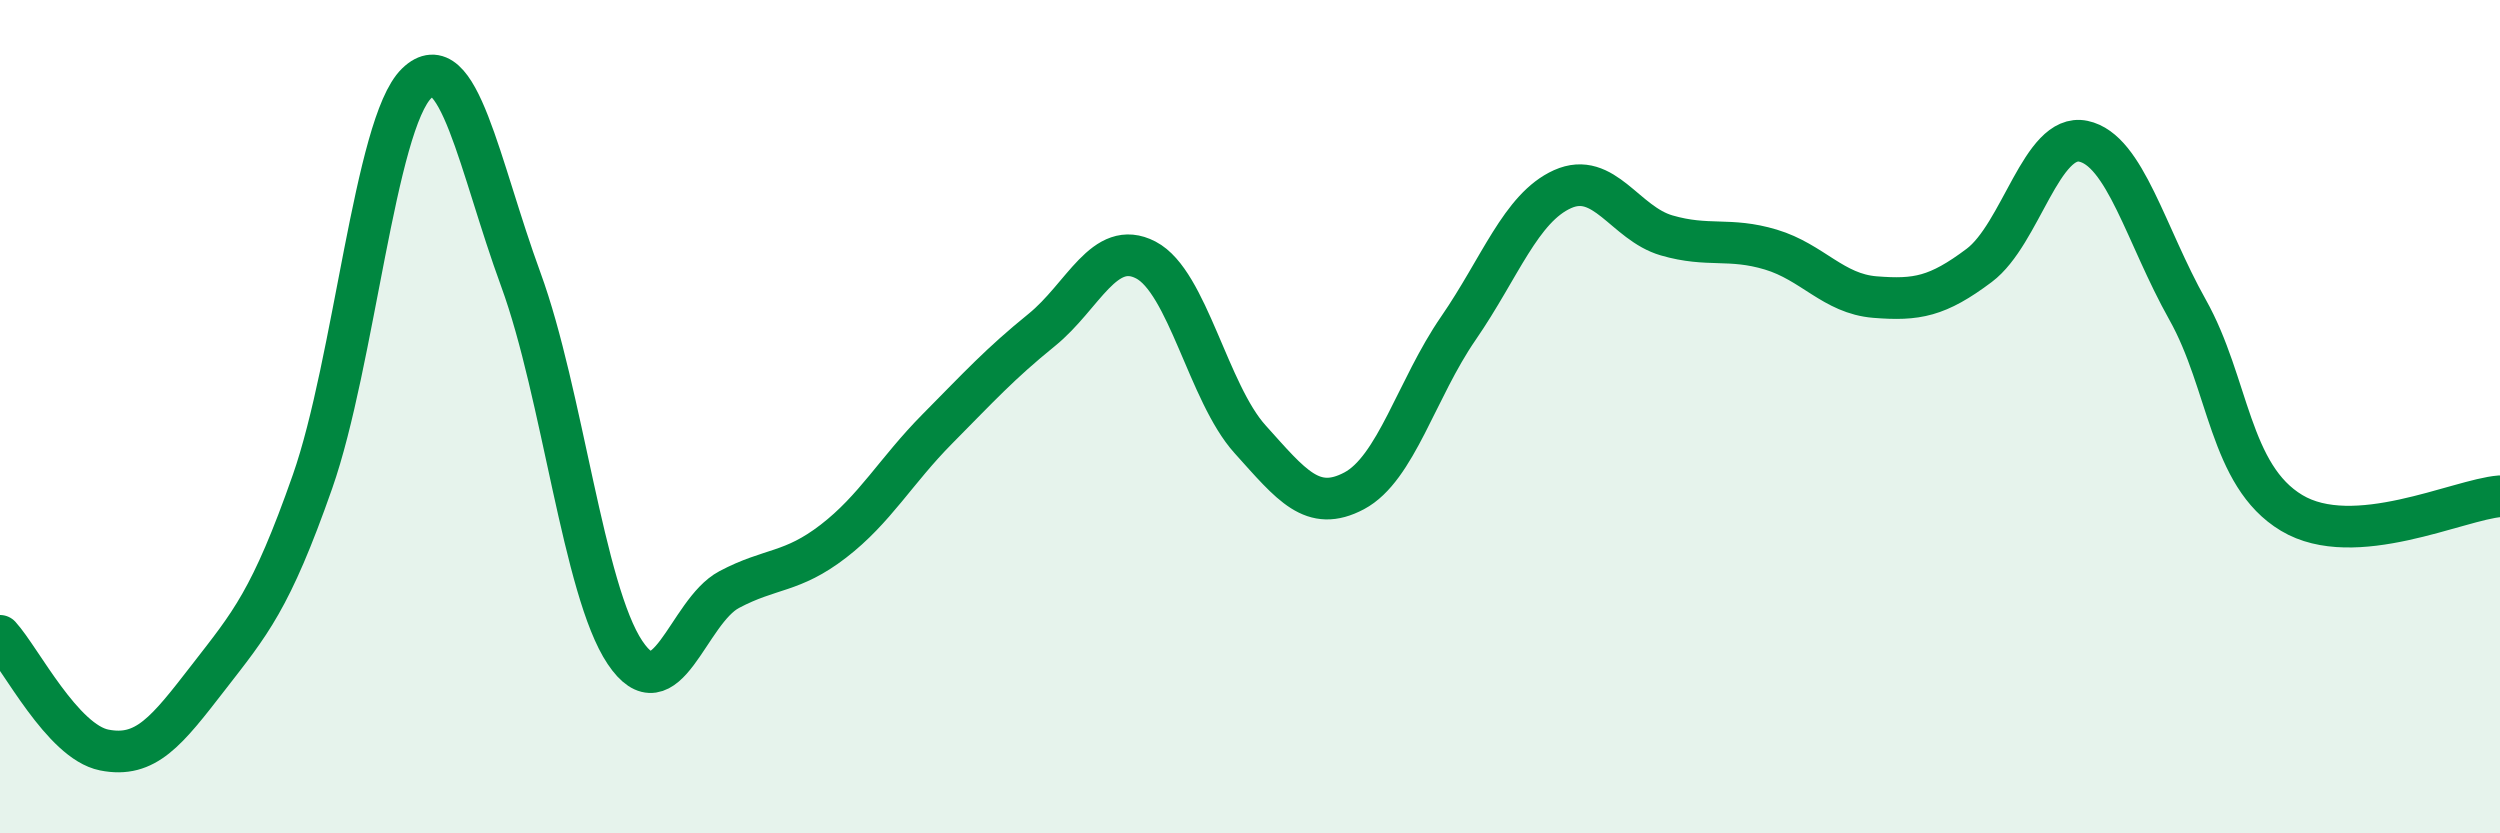
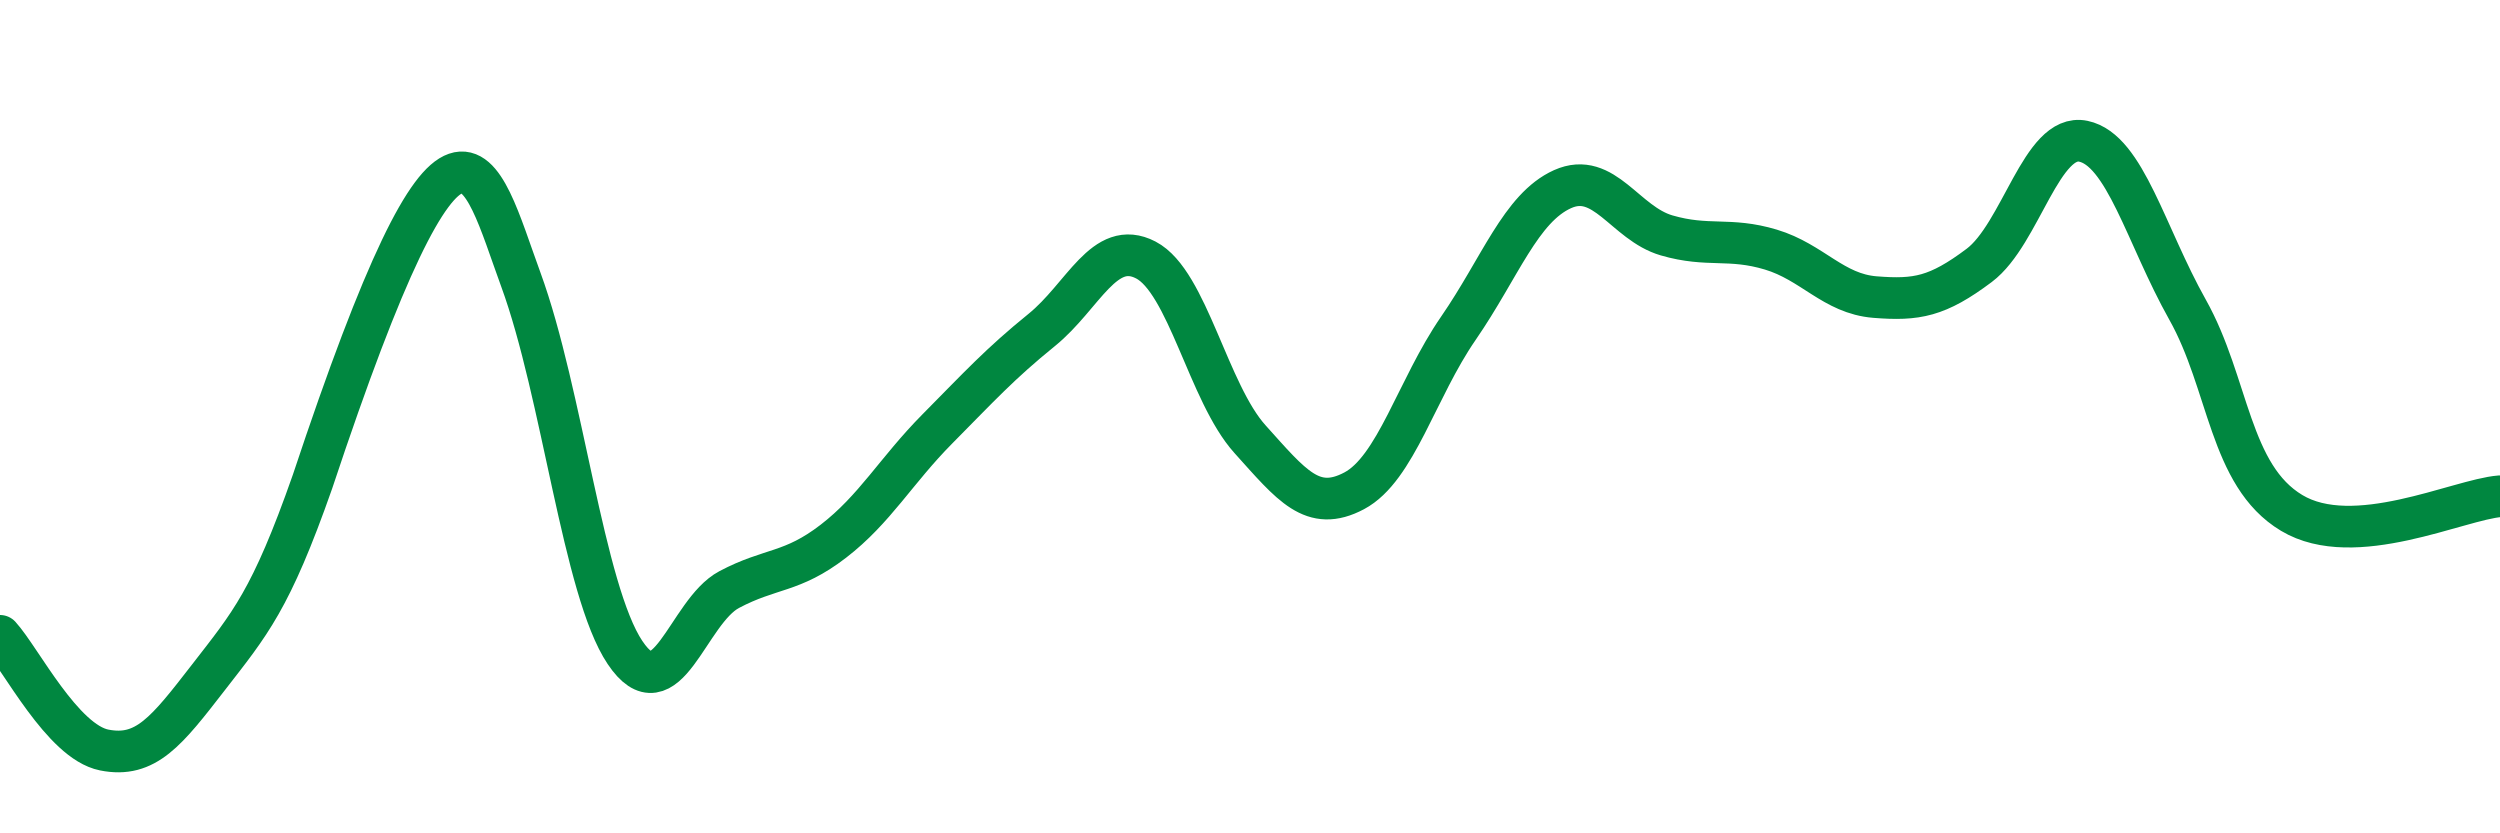
<svg xmlns="http://www.w3.org/2000/svg" width="60" height="20" viewBox="0 0 60 20">
-   <path d="M 0,15.26 C 0.5,15.81 1.5,17.8 2.5,18 C 3.5,18.2 4,17.55 5,16.26 C 6,14.97 6.5,14.41 7.5,11.56 C 8.5,8.71 9,2.97 10,2 C 11,1.03 11.5,3.98 12.5,6.71 C 13.5,9.44 14,14.17 15,15.66 C 16,17.15 16.5,14.68 17.5,14.15 C 18.5,13.62 19,13.76 20,12.99 C 21,12.22 21.5,11.3 22.5,10.29 C 23.5,9.28 24,8.73 25,7.92 C 26,7.11 26.5,5.72 27.5,6.24 C 28.5,6.76 29,9.43 30,10.54 C 31,11.65 31.5,12.31 32.5,11.78 C 33.5,11.25 34,9.33 35,7.88 C 36,6.43 36.5,4.99 37.5,4.54 C 38.5,4.09 39,5.36 40,5.65 C 41,5.94 41.5,5.69 42.5,5.99 C 43.5,6.29 44,7.05 45,7.13 C 46,7.21 46.5,7.12 47.5,6.37 C 48.5,5.62 49,3.18 50,3.39 C 51,3.6 51.5,5.65 52.5,7.43 C 53.5,9.21 53.5,11.41 55,12.31 C 56.5,13.21 59,11.99 60,11.91L60 20L0 20Z" fill="#008740" opacity="0.1" stroke-linecap="round" stroke-linejoin="round" />
-   <path d="M 0,15.26 C 0.5,15.81 1.5,17.8 2.5,18 C 3.5,18.2 4,17.55 5,16.26 C 6,14.97 6.5,14.41 7.5,11.56 C 8.5,8.71 9,2.97 10,2 C 11,1.03 11.5,3.98 12.5,6.71 C 13.5,9.44 14,14.17 15,15.66 C 16,17.15 16.5,14.68 17.5,14.15 C 18.5,13.62 19,13.76 20,12.99 C 21,12.22 21.5,11.3 22.5,10.29 C 23.5,9.28 24,8.73 25,7.92 C 26,7.11 26.5,5.72 27.5,6.24 C 28.5,6.76 29,9.43 30,10.54 C 31,11.65 31.5,12.31 32.5,11.78 C 33.5,11.25 34,9.33 35,7.88 C 36,6.43 36.5,4.99 37.5,4.54 C 38.5,4.09 39,5.36 40,5.65 C 41,5.94 41.5,5.69 42.5,5.99 C 43.5,6.29 44,7.05 45,7.13 C 46,7.21 46.5,7.12 47.5,6.37 C 48.5,5.62 49,3.18 50,3.39 C 51,3.6 51.5,5.65 52.5,7.43 C 53.5,9.21 53.5,11.41 55,12.31 C 56.5,13.21 59,11.99 60,11.91" stroke="#008740" stroke-width="1" fill="none" stroke-linecap="round" stroke-linejoin="round" />
+   <path d="M 0,15.26 C 0.5,15.81 1.5,17.8 2.5,18 C 3.5,18.2 4,17.55 5,16.26 C 6,14.97 6.5,14.41 7.5,11.56 C 11,1.03 11.5,3.98 12.5,6.71 C 13.5,9.44 14,14.17 15,15.66 C 16,17.15 16.5,14.68 17.5,14.15 C 18.5,13.62 19,13.76 20,12.99 C 21,12.22 21.5,11.3 22.5,10.29 C 23.5,9.28 24,8.73 25,7.92 C 26,7.11 26.5,5.72 27.5,6.24 C 28.5,6.76 29,9.43 30,10.54 C 31,11.65 31.5,12.31 32.5,11.78 C 33.5,11.25 34,9.33 35,7.88 C 36,6.43 36.5,4.99 37.5,4.54 C 38.5,4.09 39,5.36 40,5.65 C 41,5.94 41.5,5.69 42.5,5.99 C 43.5,6.29 44,7.05 45,7.13 C 46,7.21 46.5,7.12 47.5,6.37 C 48.5,5.62 49,3.18 50,3.39 C 51,3.6 51.5,5.65 52.5,7.43 C 53.5,9.21 53.5,11.41 55,12.31 C 56.5,13.21 59,11.99 60,11.91" stroke="#008740" stroke-width="1" fill="none" stroke-linecap="round" stroke-linejoin="round" />
</svg>